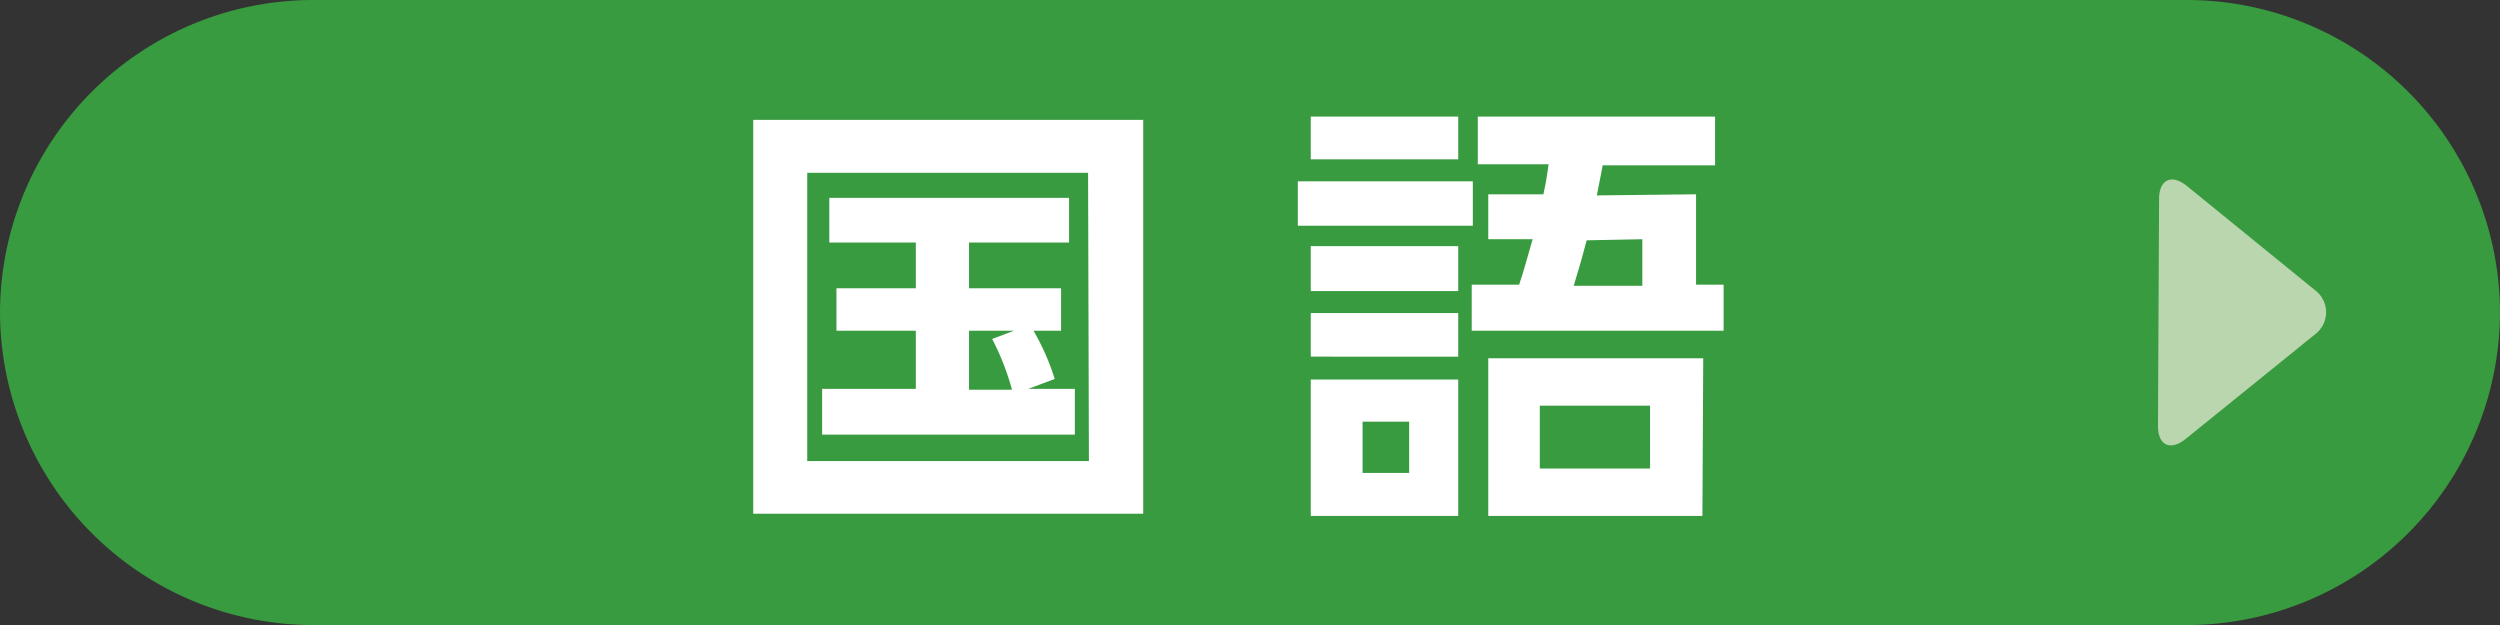
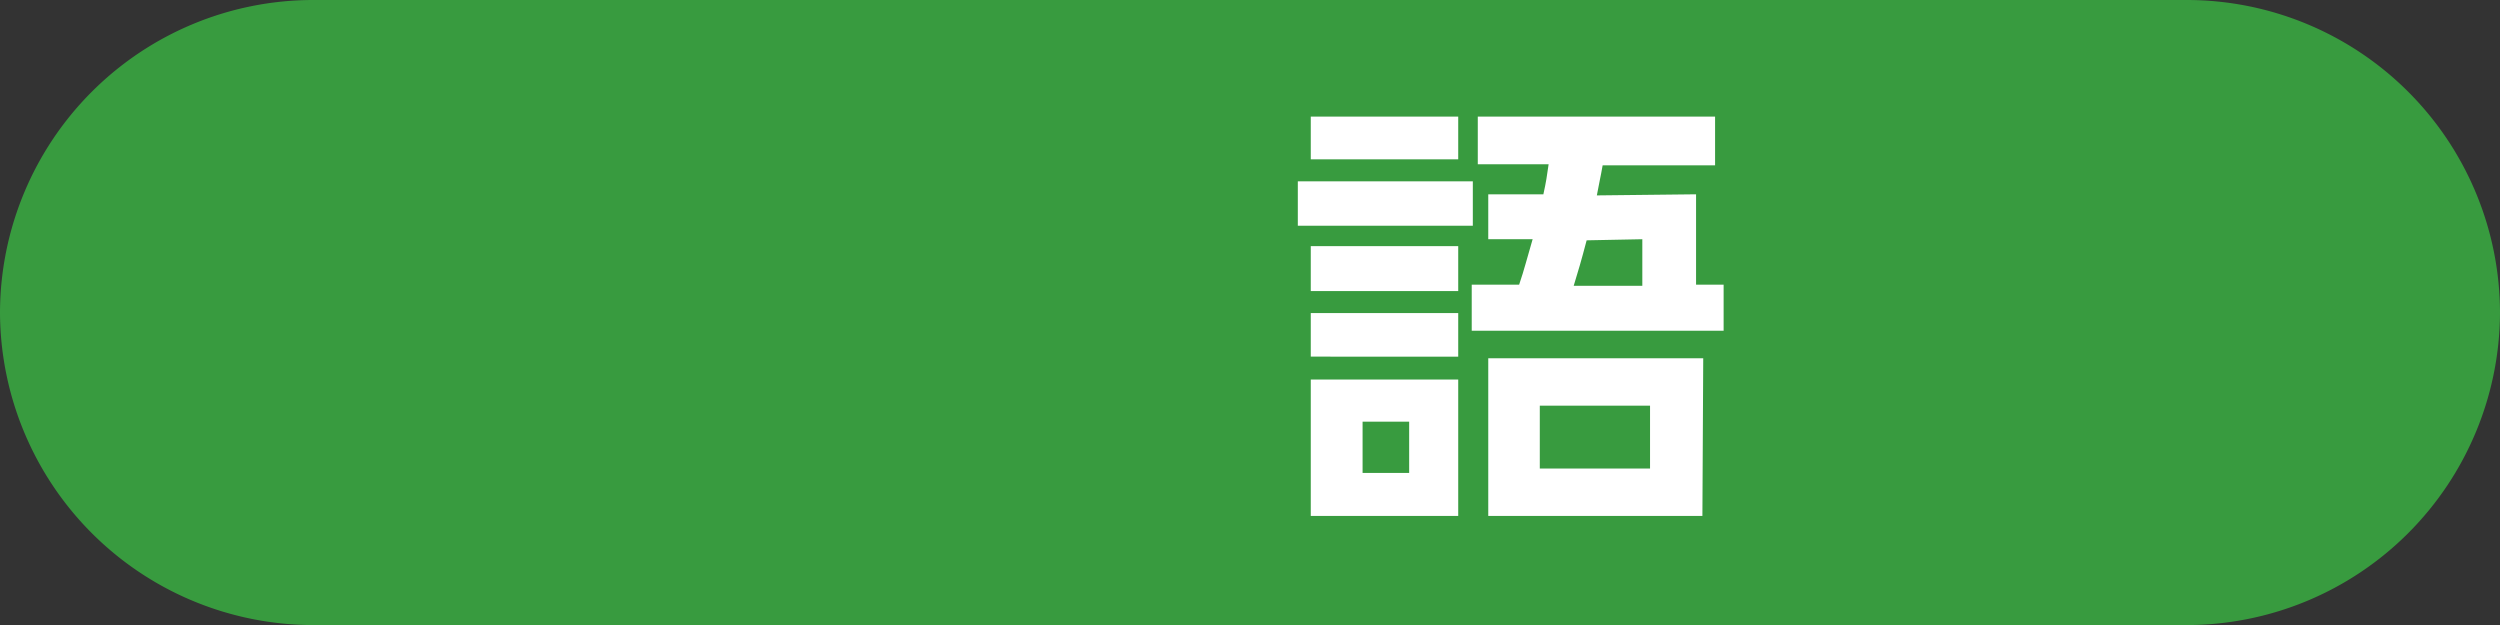
<svg xmlns="http://www.w3.org/2000/svg" viewBox="0 0 90.71 22.68">
  <rect x="0" y="0" width="90.71" height="22.68" fill="#333333" stroke="none" />
  <defs>
    <style>.cls-1{fill:#389b3f;}.cls-2{fill:#fff;}.cls-3{fill:#bad6ae;}</style>
  </defs>
  <title>kougo1</title>
  <g id="レイヤー_2" data-name="レイヤー 2">
    <g id="レイヤー_1-2" data-name="レイヤー 1">
      <path class="cls-1" d="M90.71,11.34A11.38,11.38,0,0,1,79.37,22.68h-68A11.38,11.38,0,0,1,0,11.34H0A11.37,11.37,0,0,1,11.34,0h68A11.37,11.37,0,0,1,90.71,11.34Z" />
-       <path class="cls-2" d="M41.48,4.35V18.64H27.33V4.35Zm-2,1.92H29.29V16.73H39.51Zm-2.17,7.84H39v1.66H29.83V14.11h3.4V12H30.35V10.46h2.88V8.8H30.09V7.18h8.7V8.8H35.16v1.66H38.5V12h-1a8.62,8.62,0,0,1,.77,1.75ZM36.79,12H35.16v2.14h1.56A9.21,9.21,0,0,0,36,12.3Z" />
      <path class="cls-2" d="M53.44,6.58V8.19H47.09V6.58Zm-.53-2.35V5.78H47.56V4.23Zm0,4.7v1.63H47.56V8.93Zm0,2.43v1.58H47.56V11.36Zm0,2.41v4.95H47.56V13.77ZM51.13,15.3H49.44v1.86h1.69ZM61.54,7.05v3.28h1V12H53.4V10.33h1.72c.2-.59.26-.87.49-1.65H54V7.05h2c.1-.45.13-.67.19-1.09H53.62V4.23h8.61V6H58.15c-.08.46-.11.54-.21,1.09Zm.23,11.67H54V13h7.8Zm-1.9-4h-4V17h4Zm-2.3-6c-.21.8-.3,1.09-.47,1.65h2.49V8.68Z" />
-       <path class="cls-3" d="M78.34,7.22c0-.7.45-.92,1-.48L84,10.53a1,1,0,0,1,0,1.6l-4.7,3.8c-.55.44-1,.23-1-.47Z" />
    </g>
  </g>
</svg>